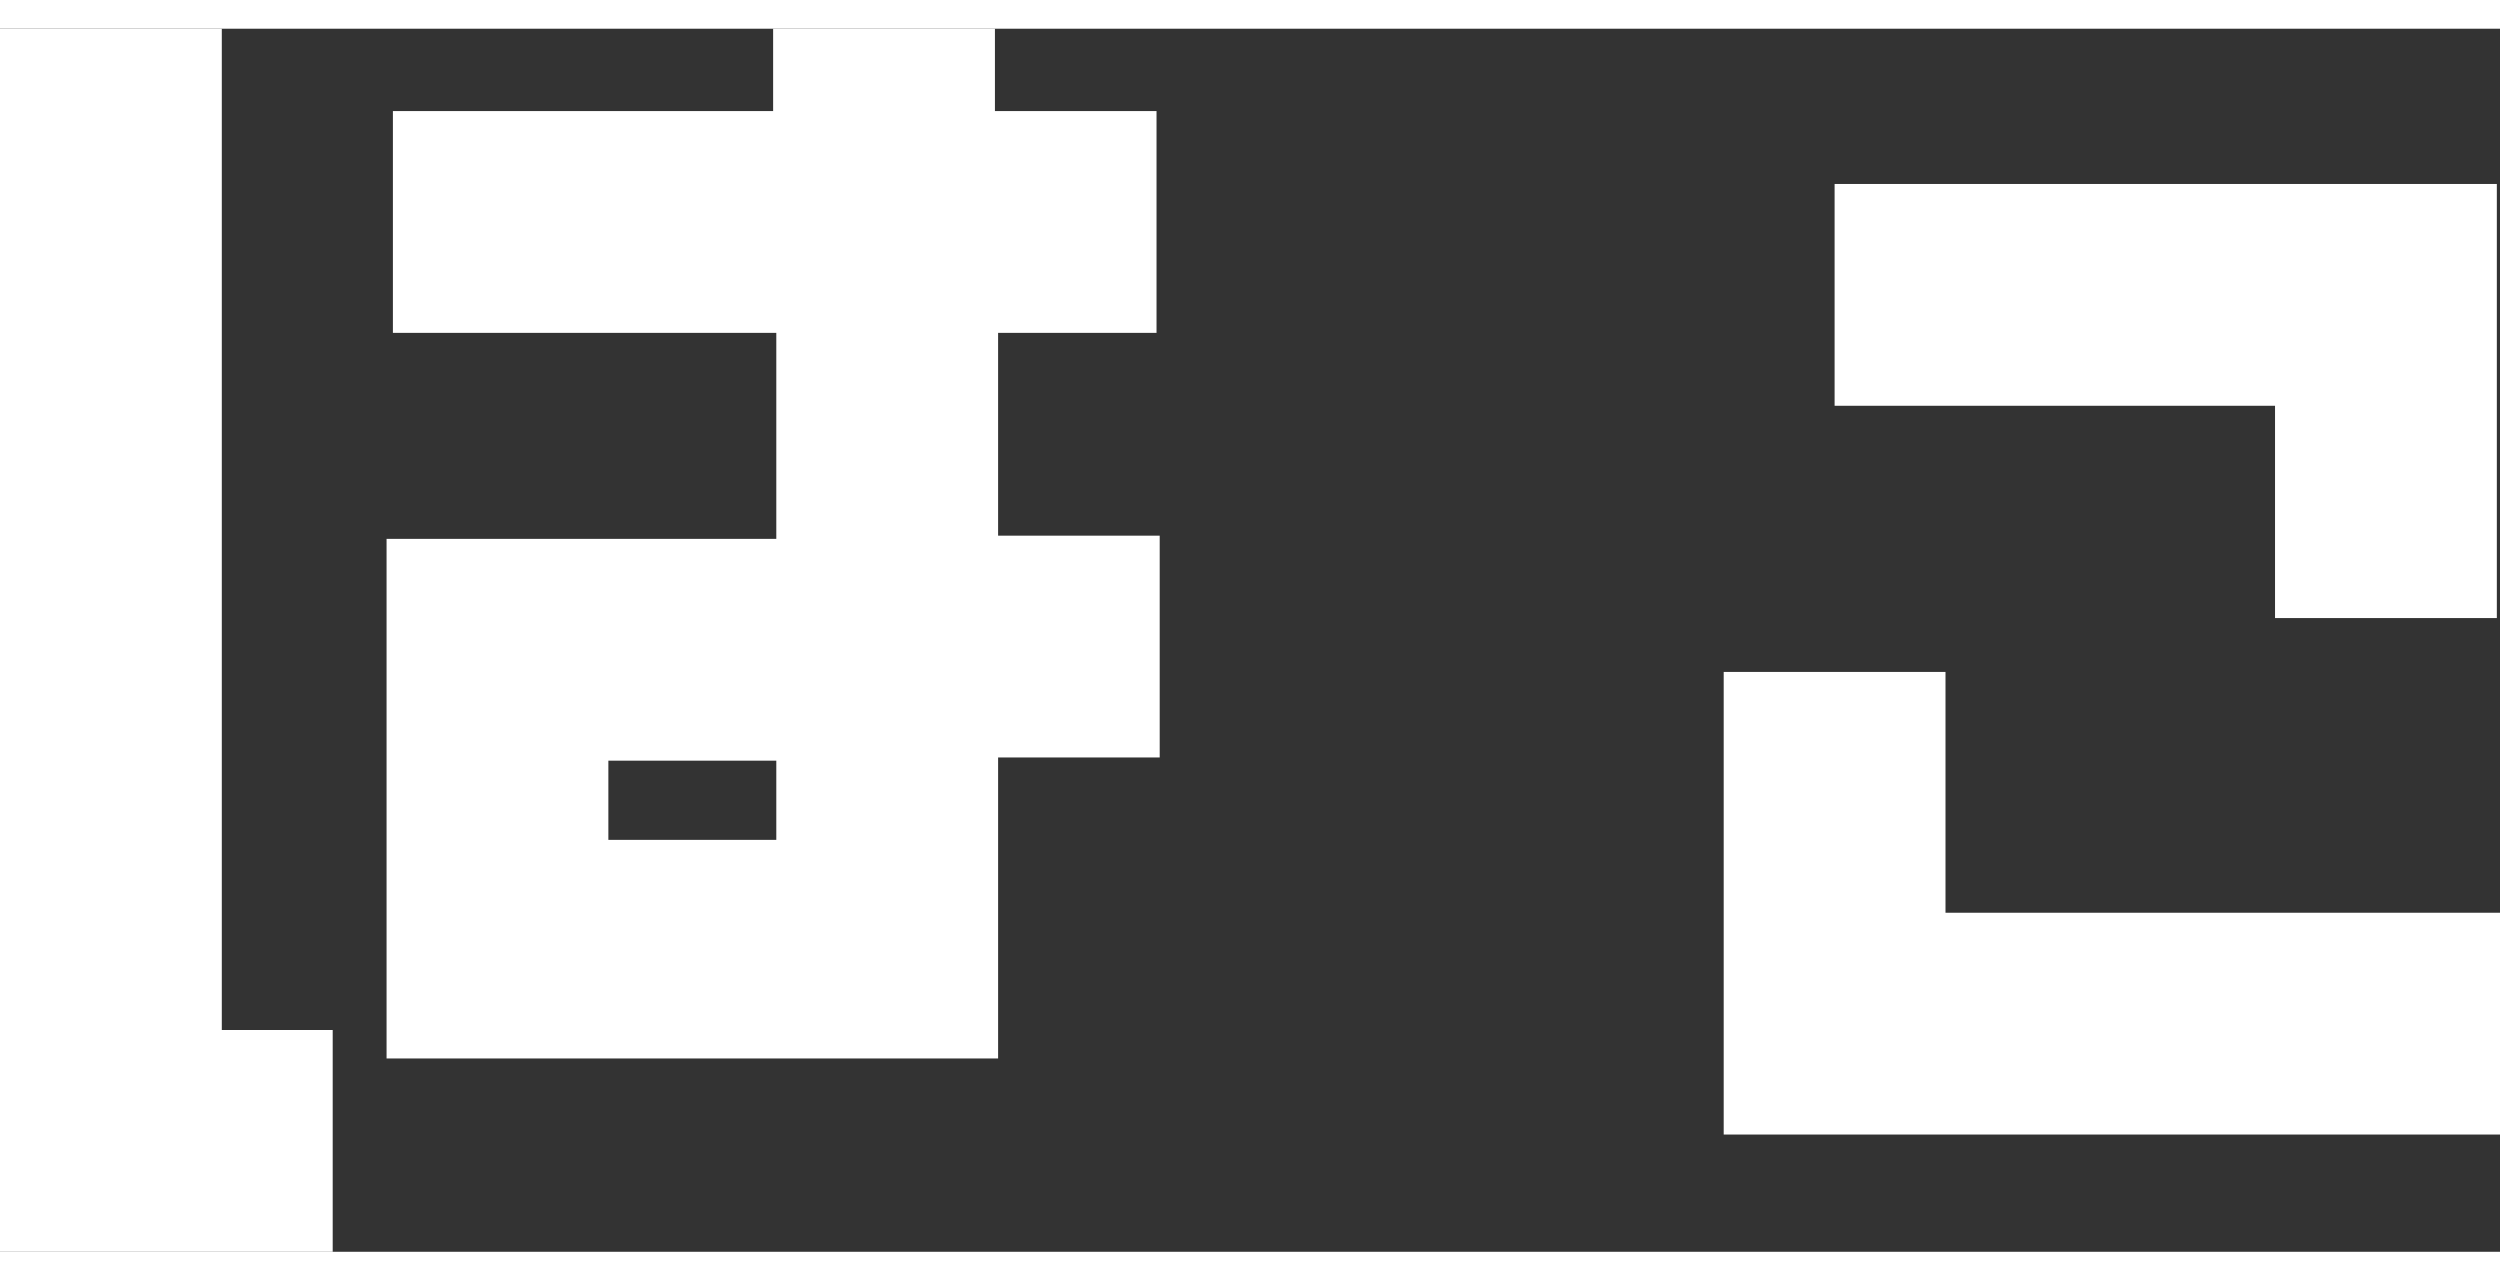
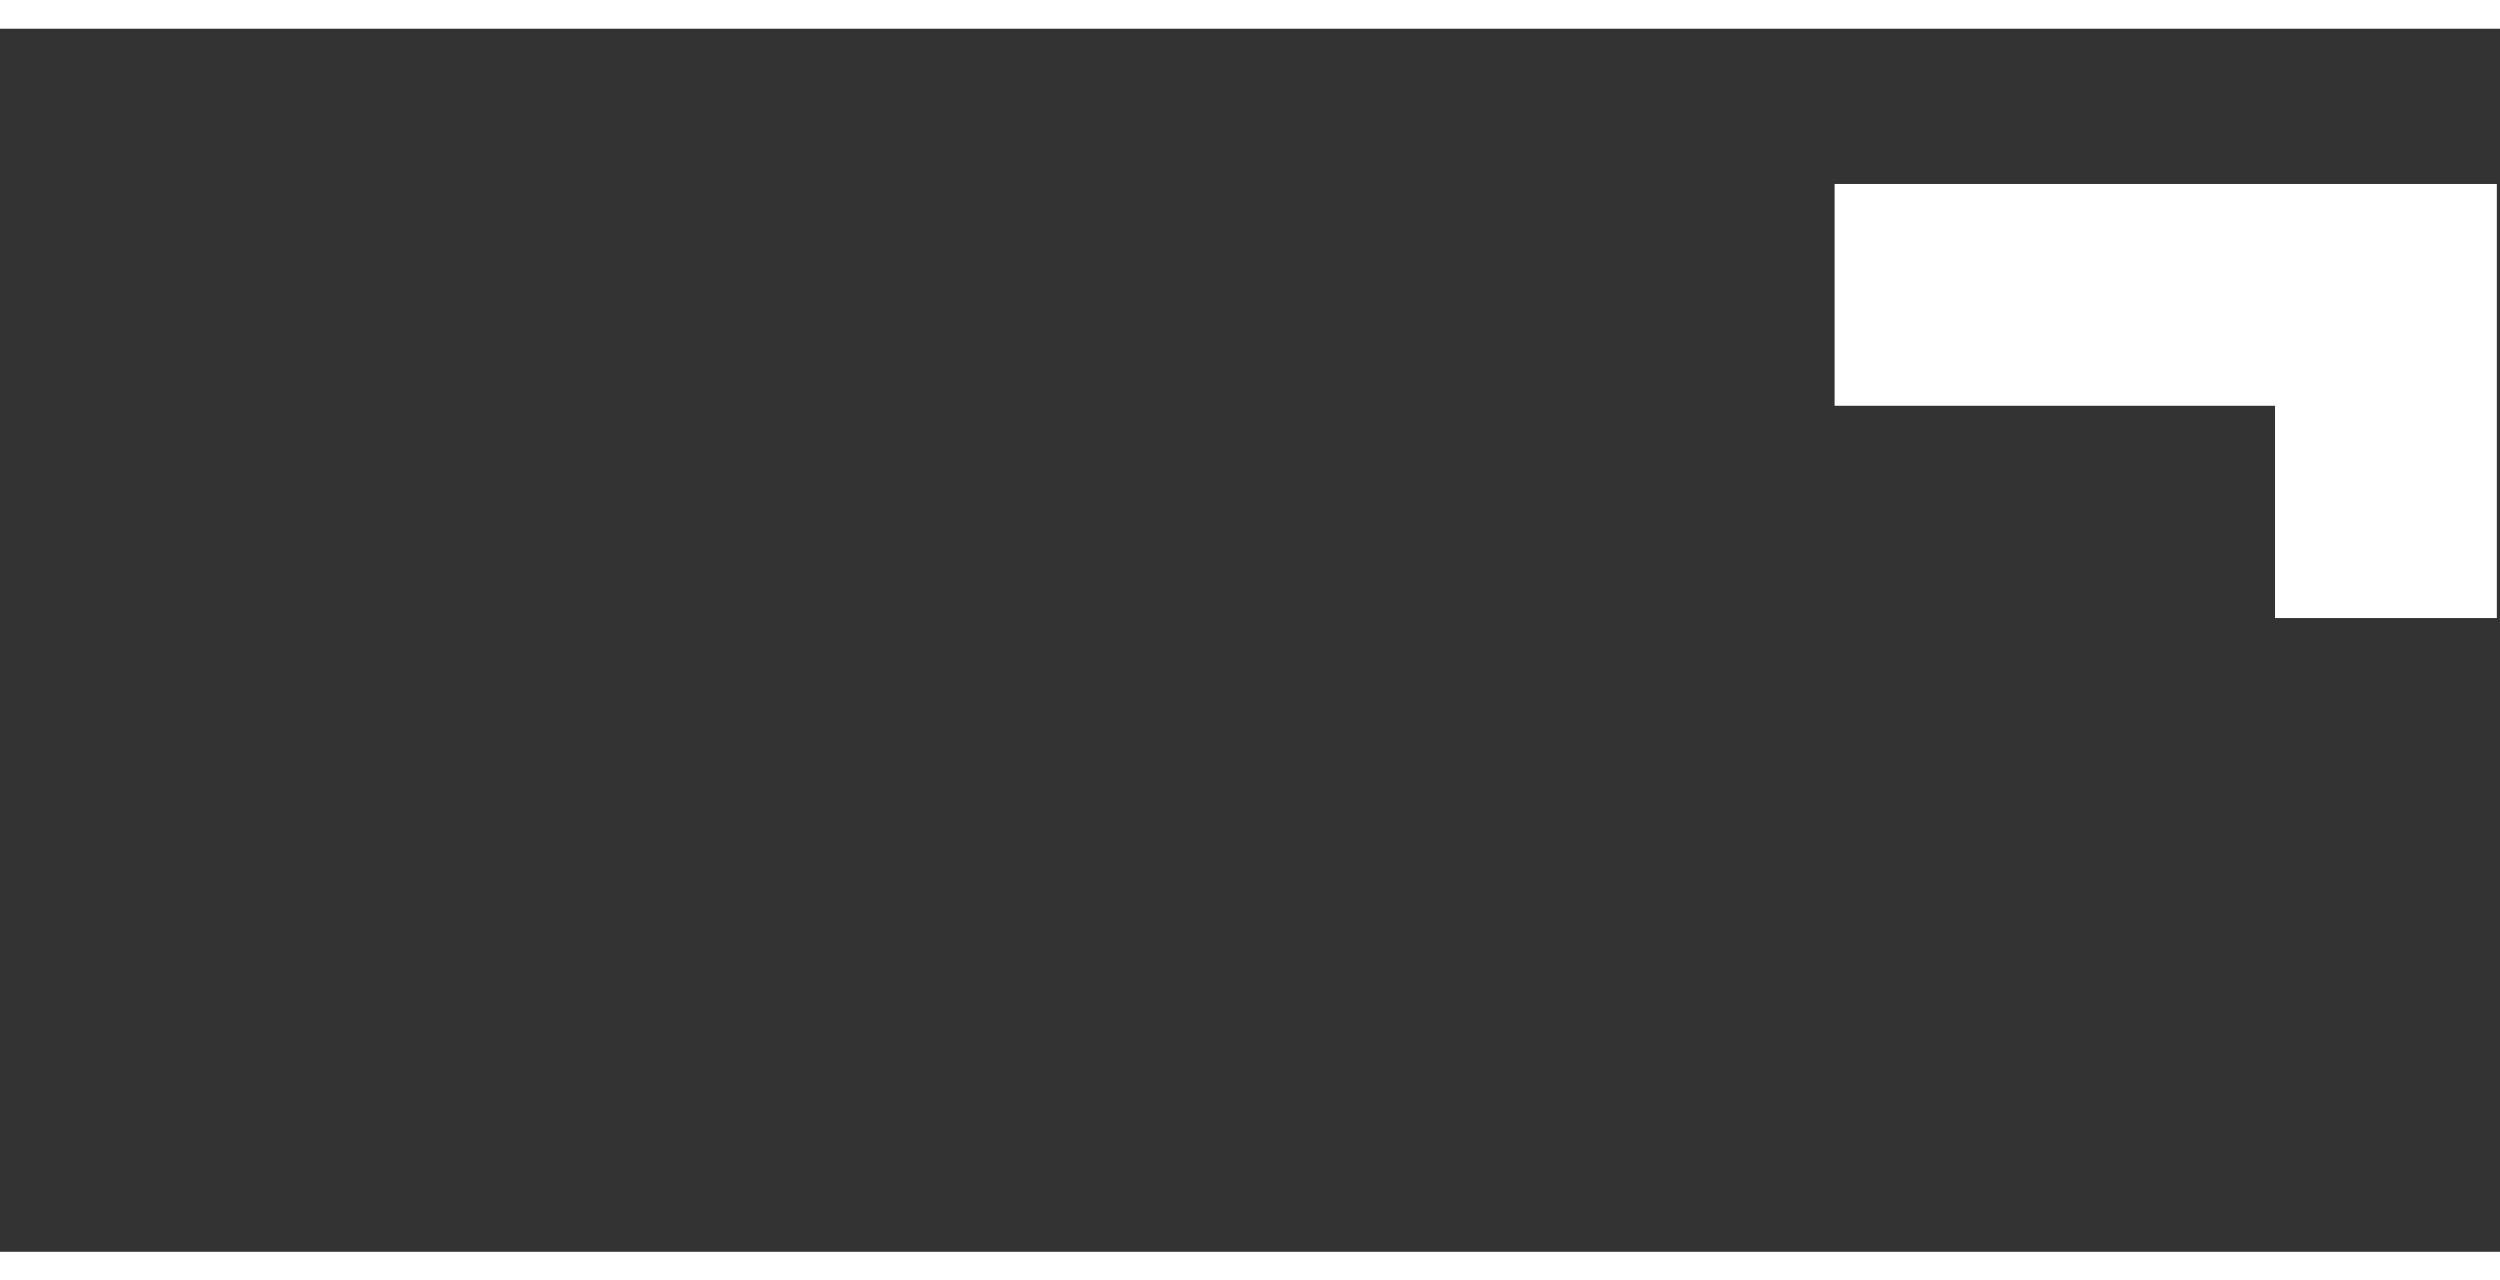
<svg xmlns="http://www.w3.org/2000/svg" version="1.1" id="レイヤー_1" x="0px" y="0px" viewBox="0 0 78.9 38.6" style="enable-background:new 0 0 78.9 38.6;" xml:space="preserve" width="82" height="42">
  <rect x="0" y="0" width="78.9" height="38.6" fill="#333333" stroke="none" />
  <style type="text/css">
	.st0{fill:#ffffff;}
</style>
  <g id="レイヤー_2_1_">
    <g id="design">
-       <path class="st0" d="M7,0H0v38.6h10.5v-7H7V0z M36.5,9.6v-7h-5.1V0h-7v2.6H12.4v7h12.1v6.5H12.2v16.4h19.3v-9.5h5.1v-7h-5.1V9.6    H36.5z M24.5,25.6h-5.3v-2.5h5.3V25.6z" />
-       <polygon class="st0" points="54.4,34.9 54.4,20.3 54.4,20.3 61.4,20.3 61.4,27.9 78.9,27.9 78.9,34.9 54.4,34.9   " />
      <path class="st0" d="M71.8,18.6v-6.7H57.9v-7h20.9v13.7L71.8,18.6z" />
    </g>
  </g>
</svg>